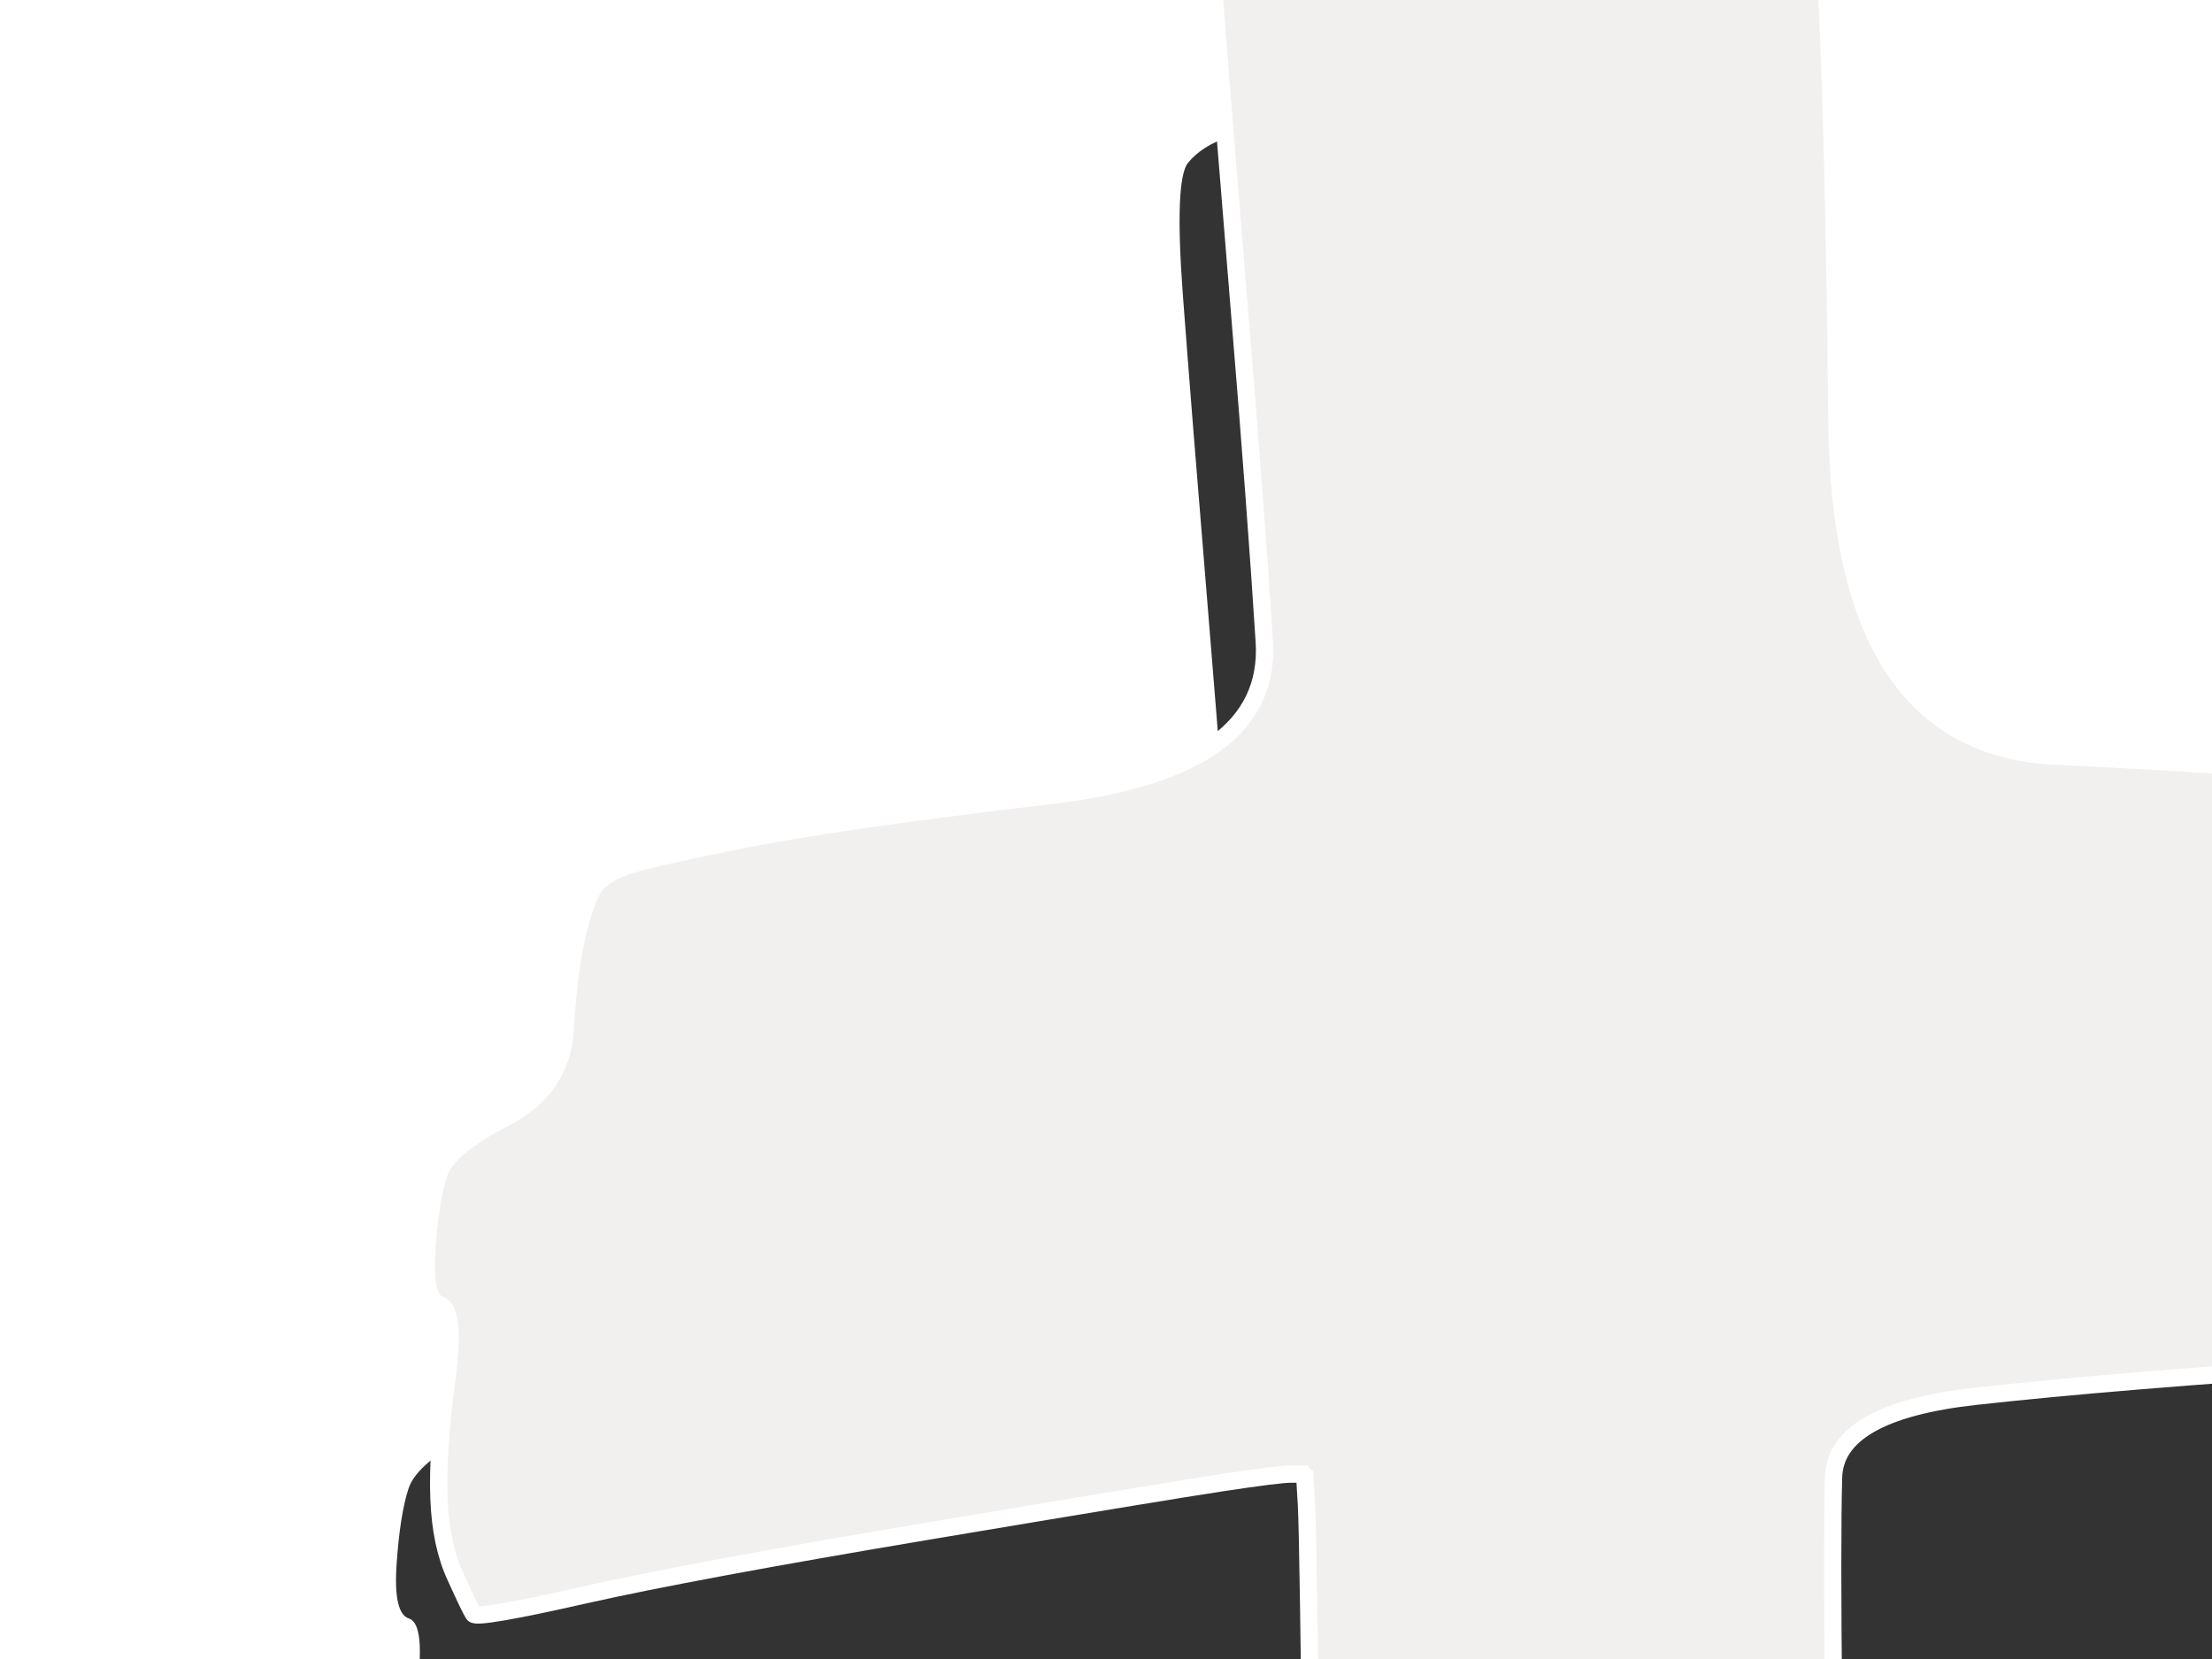
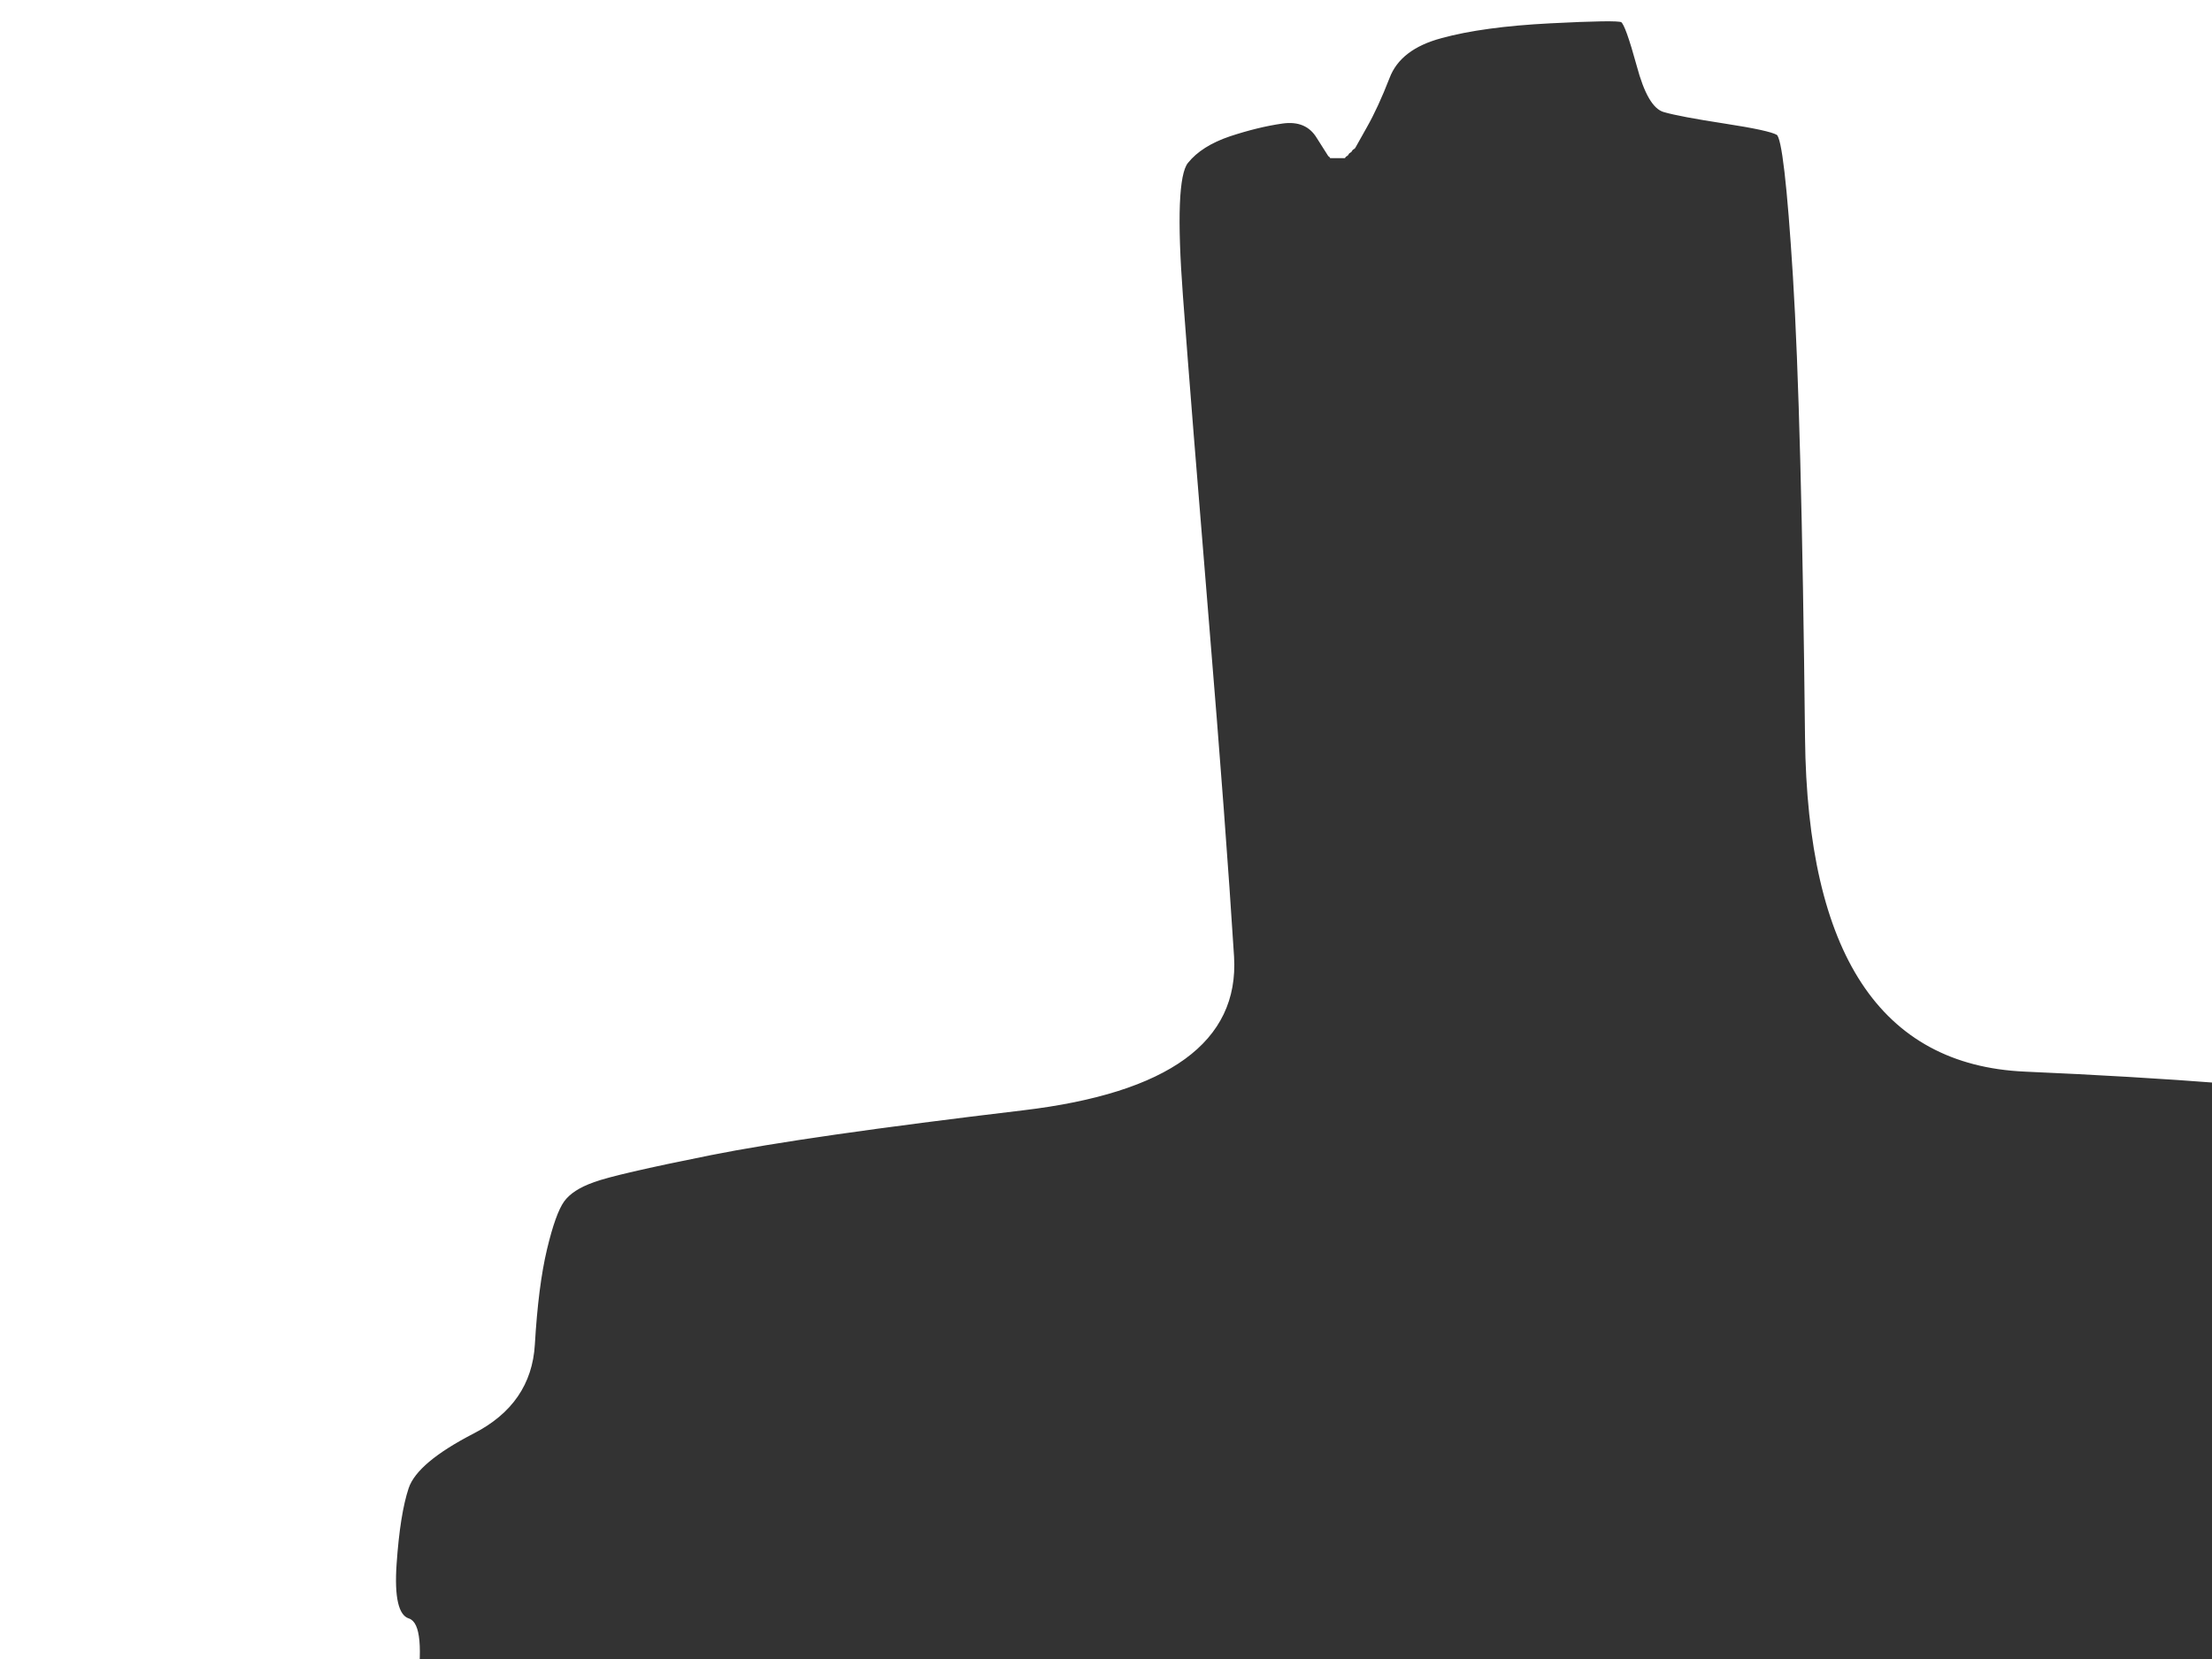
<svg xmlns="http://www.w3.org/2000/svg" width="640" height="480">
  <rect width="100%" height="100%" fill="#333333" stroke="none" />
  <title>cross</title>
  <g>
    <title>Layer 1</title>
    <path fill="#FFFFFF" fill-rule="evenodd" stroke="#FFFFFF" stroke-width="0.5px" d="m0,530.5l0,-530.5l471.5,0l471.5,0l0,530.5l0,530.5l-471.5,0l-471.5,0l0,-530.5zm369,-4l-0.5,-8.5l-0.3,-0.2l-0.2,-0.3l-3.5,0q-3.5,0 -20,2.5q-16.5,2.5 -85,14q-68.5,11.5 -99.5,18.5q-31,7 -32,5.5q-1,-1.5 -5.2,-10.8q-4.3,-9.2 -4.8,-22.7q-0.5,-13.5 2.2,-34q2.8,-20.5 -2,-22q-4.7,-1.5 -3.7,-16q1,-14.5 3.5,-22q2.5,-7.5 19,-16q16.5,-8.5 17.5,-25.5q1,-17 3.5,-27.5q2.5,-10.5 5,-14q2.5,-3.5 8.8,-5.7q6.2,-2.3 33.7,-7.8q27.5,-5.5 90.5,-13q63,-7.5 60.8,-44.2q-2.3,-36.8 -7.3,-97.3q-5,-60.5 -7.5,-94q-2.5,-33.5 1.5,-38.5q4,-5 12.3,-7.8q8.2,-2.7 15.2,-3.7q7,-1 10.2,4.3l3.3,5.2l0.3,0.2l0.2,0.3l2,0l2,0l0.2,-0.3l0.3,-0.2l0.3,-0.2l0.2,-0.3l0.2,-0.3l0.3,-0.2l0.3,-0.2l0.2,-0.3l0.2,-0.3l0.3,-0.2l0.3,-0.2l0.2,-0.3l3.2,-5.7q3.3,-5.8 6.6,-14.3q3.2,-8.5 15.2,-11.7q12,-3.3 31.5,-4.3q19.5,-1 20.7,-0.3q1.3,0.8 4.6,12.8q3.2,12 7.7,13.2q4.5,1.3 17.5,3.3q13,2 15.2,3.3q2.3,1.2 4.8,41.2q2.5,40 3.5,133.5q1,93.5 63.3,96.3q62.2,2.7 105.7,8.2q43.5,5.5 68,11q24.5,5.5 28.7,7.2q4.3,1.8 5.3,9.8q1,8 0.5,29.5q-0.5,21.5 -10.2,25.7q-9.8,4.3 -13.8,5.3q-4,1 -6.8,4.3q-2.7,3.2 -2.7,8.7q0,5.5 4.5,12.5q4.5,7 5.5,12q1,5 -1,12.5q-2,7.5 -6.3,12.7q-4.2,5.3 -13.7,8.8q-9.5,3.5 -78,8q-68.5,4.5 -109,9q-40.5,4.5 -41,23.5q-0.5,19 0,65.5q0.5,46.5 -1.7,140.2q-2.3,93.8 -7.3,166.8q-5,73 -7.5,90.5q-2.5,17.5 -4.8,19.7q-2.2,2.3 -21.2,8.8q-19,6.5 -23.2,6.8q-4.3,0.2 -6,-4.6q-1.8,-4.7 -6.8,-3.7q-5,1 -12.5,3.7q-7.5,2.8 -12.5,11.6q-5,8.7 -22.8,10q-17.7,1.2 -19.7,-4.3q-2,-5.5 -3,-12.5q-1,-7 -3,-8q-2,-1 0.5,-77q2.5,-76 2,-149.5q-0.5,-73.5 -1.5,-160.5q-1,-87 -1.5,-95.5z" />
-     <path fill="#f2efef" fill-rule="evenodd" stroke="#ffffff" stroke-width="5" d="m378,435.5l-0.5,-8.5l-0.3,-0.2l-0.2,-0.3l-3.5,0q-3.5,0 -20,2.5q-16.5,2.5 -85,14q-68.5,11.5 -99.5,18.5q-31,7 -32,5.5q-1,-1.5 -5.2,-10.8q-4.3,-9.2 -4.8,-22.7q-0.5,-13.5 2.2,-34q2.8,-20.5 -2,-22q-4.7,-1.5 -3.7,-16q1,-14.5 3.5,-22q2.5,-7.5 19,-16q16.5,-8.5 17.5,-25.5q1,-17 3.5,-27.5q2.5,-10.5 5,-14q2.5,-3.5 8.8,-5.7q6.2,-2.3 33.7,-7.8q27.5,-5.5 90.5,-13q63,-7.5 60.8,-44.2q-2.3,-36.8 -7.3,-97.3q-5,-60.5 -7.5,-94q-2.5,-33.5 1.5,-38.5q4,-5 12.3,-7.8q8.2,-2.7 15.2,-3.7q7,-1 10.2,4.3l3.3,5.2l0.3,0.2l0.2,0.3l2,0l2,0l0.2,-0.3l0.3,-0.2l0.3,-0.2l0.2,-0.3l0.2,-0.3l0.3,-0.2l0.3,-0.2l0.2,-0.3l0.2,-0.3l0.3,-0.2l0.3,-0.2l0.2,-0.3l3.2,-5.7q3.3,-5.8 6.6,-14.3q3.2,-8.5 15.2,-11.7q12,-3.3 31.5,-4.3q19.5,-1 20.7,-0.3q1.3,0.8 4.6,12.8q3.2,12 7.7,13.2q4.5,1.3 17.5,3.3q13,2 15.2,3.3q2.3,1.2 4.8,41.2q2.5,40 3.5,133.5q1,93.5 63.3,96.3q62.2,2.7 105.7,8.2q43.5,5.5 68,11q24.5,5.5 28.7,7.2q4.3,1.8 5.3,9.8q1,8 0.5,29.5q-0.5,21.5 -10.2,25.7q-9.8,4.3 -13.8,5.3q-4,1 -6.8,4.3q-2.7,3.2 -2.7,8.7q0,5.5 4.5,12.5q4.5,7 5.5,12q1,5 -1,12.5q-2,7.5 -6.3,12.7q-4.2,5.3 -13.7,8.8q-9.5,3.5 -78,8q-68.5,4.5 -109,9q-40.5,4.5 -41,23.5q-0.5,19 0,65.5q0.5,46.5 -1.7,140.2q-2.3,93.8 -7.3,166.8q-5,73 -7.5,90.5q-2.5,17.5 -4.8,19.7q-2.2,2.3 -21.2,8.8q-19,6.5 -23.2,6.8q-4.3,0.2 -6,-4.6q-1.8,-4.7 -6.8,-3.7q-5,1 -12.5,3.7q-7.5,2.8 -12.5,11.6q-5,8.7 -22.8,10q-17.7,1.2 -19.7,-4.3q-2,-5.5 -3,-12.5q-1,-7 -3,-8q-2,-1 0.5,-77q2.5,-76 2,-149.5q-0.5,-73.5 -1.5,-160.5q-1,-87 -1.5,-95.5z" />
  </g>
</svg>